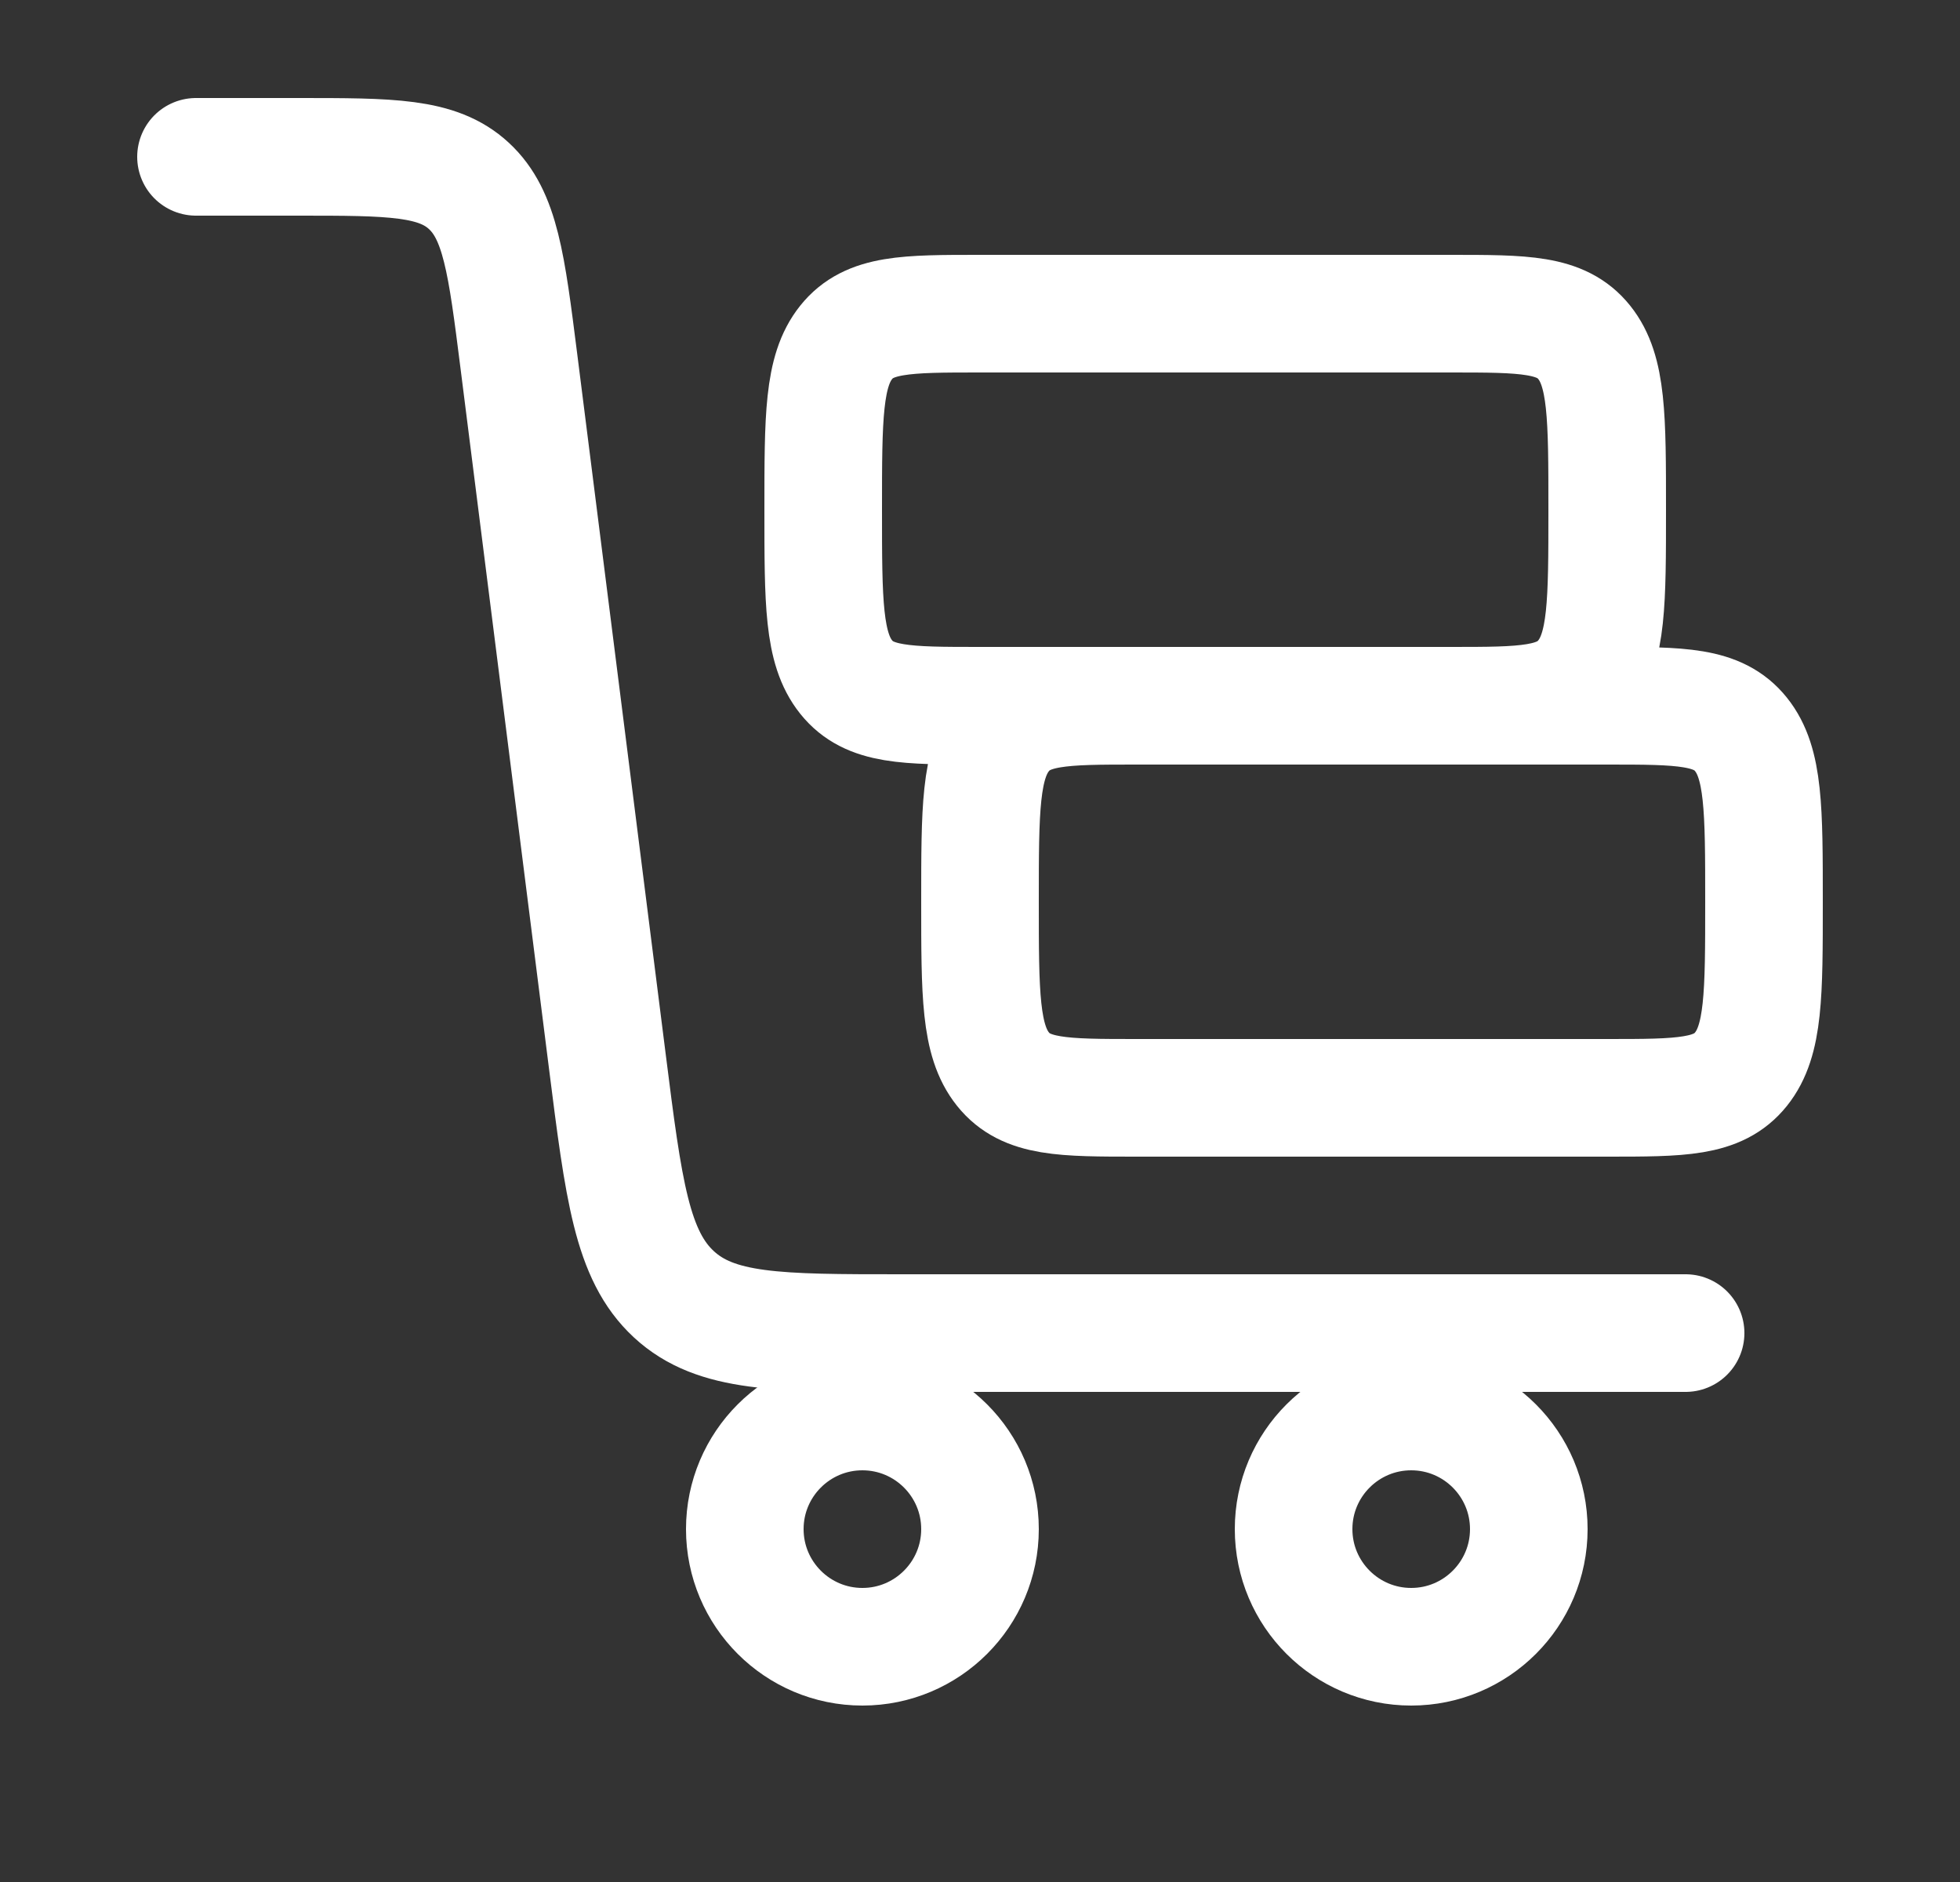
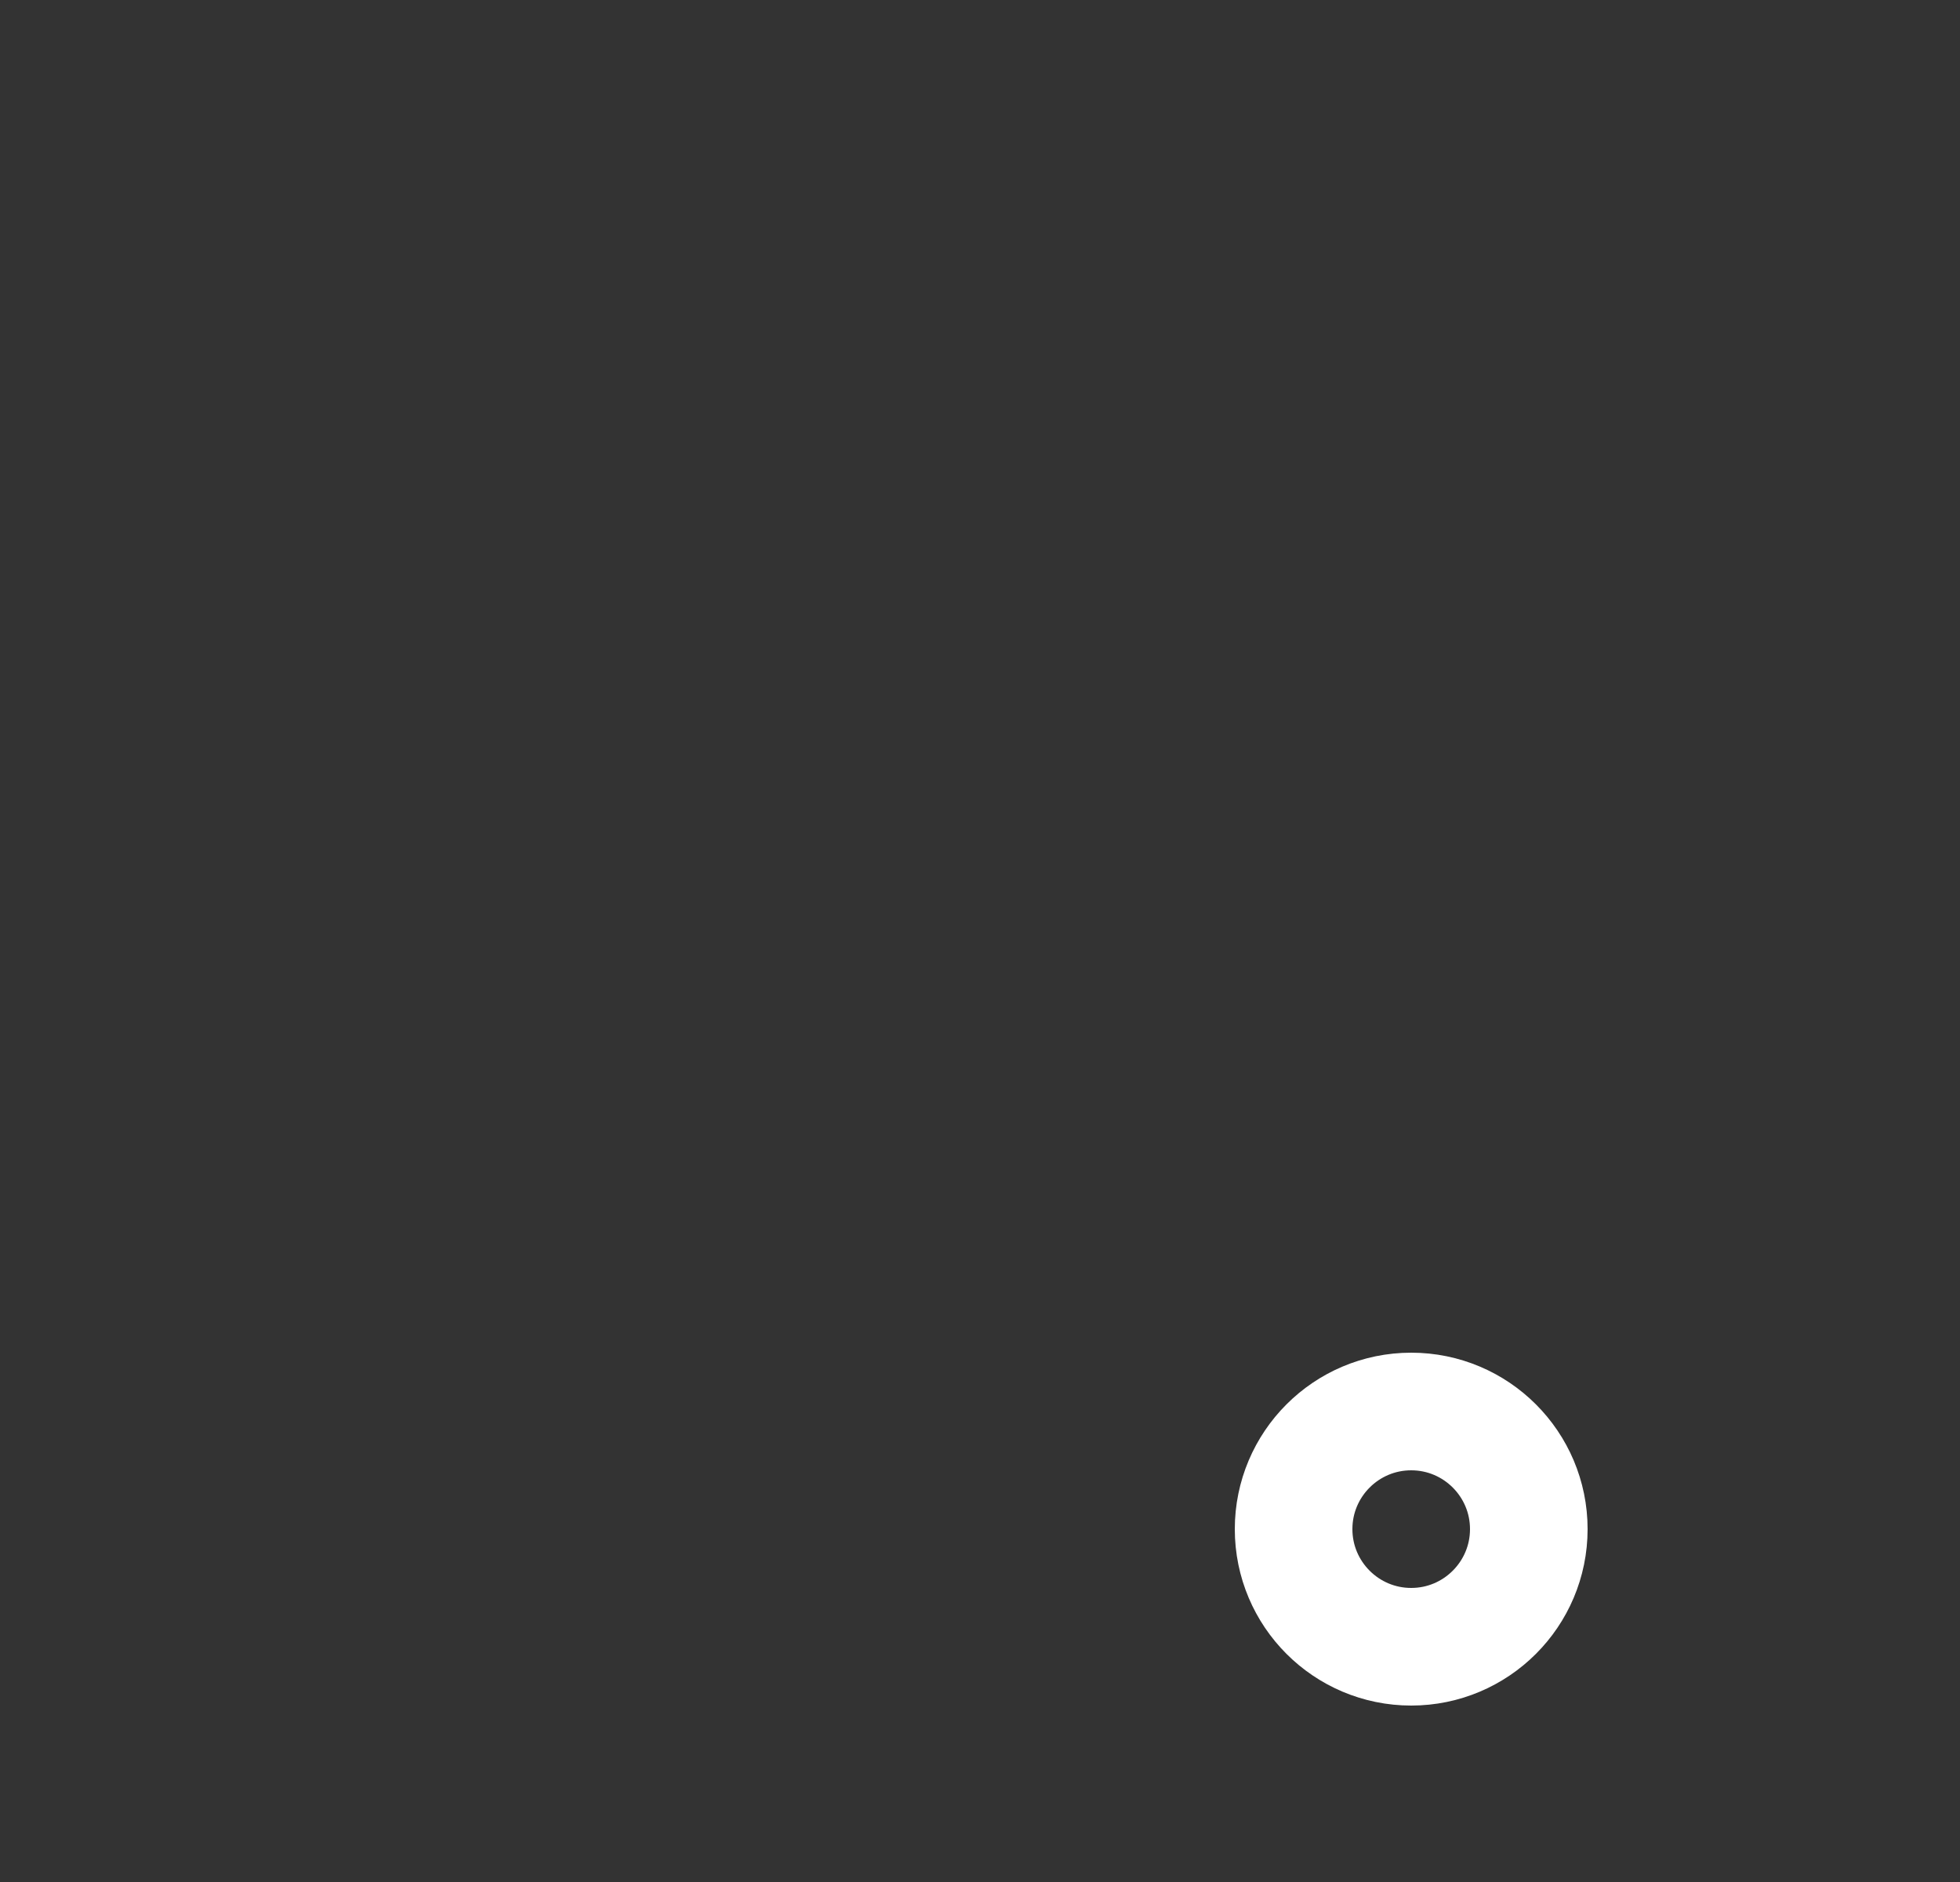
<svg xmlns="http://www.w3.org/2000/svg" width="25" height="24" viewBox="0 0 25 24" fill="none">
  <rect x="0" y="0" width="25" height="24" fill="#333333" stroke="none" />
-   <path d="M2.5 2H3.801C4.987 2 5.58 2 5.981 2.371C6.383 2.743 6.461 3.363 6.618 4.604L7.746 13.529C7.955 15.183 8.059 16.009 8.595 16.505C9.131 17 9.921 17 11.502 17H21.5" stroke="white" stroke-width="1.5" stroke-linecap="round" stroke-linejoin="round" />
-   <path d="M11 21C11.828 21 12.5 20.328 12.5 19.5C12.5 18.672 11.828 18 11 18C10.172 18 9.5 18.672 9.5 19.5C9.5 20.328 10.172 21 11 21Z" stroke="white" stroke-width="1.5" stroke-linecap="round" stroke-linejoin="round" />
  <path d="M18 21C18.828 21 19.5 20.328 19.5 19.5C19.5 18.672 18.828 18 18 18C17.172 18 16.5 18.672 16.5 19.5C16.5 20.328 17.172 21 18 21Z" stroke="white" stroke-width="1.5" stroke-linecap="round" stroke-linejoin="round" />
-   <path d="M20.5 14H14.5C13.557 14 13.086 14 12.793 13.634C12.5 13.268 12.5 12.678 12.5 11.5C12.5 10.322 12.5 9.732 12.793 9.366C13.086 9 13.557 9 14.5 9H20.5C21.443 9 21.914 9 22.207 9.366C22.5 9.732 22.5 10.322 22.5 11.5C22.5 12.678 22.5 13.268 22.207 13.634C21.914 14 21.443 14 20.5 14ZM18.5 9H12.5C11.557 9 11.086 9 10.793 8.634C10.5 8.268 10.5 7.679 10.5 6.5C10.5 5.321 10.5 4.732 10.793 4.366C11.086 4 11.557 4 12.5 4H18.5C19.443 4 19.914 4 20.207 4.366C20.5 4.732 20.5 5.321 20.5 6.5C20.5 7.679 20.5 8.268 20.207 8.634C19.914 9 19.443 9 18.5 9Z" stroke="white" stroke-width="1.5" stroke-linecap="round" stroke-linejoin="round" />
</svg>